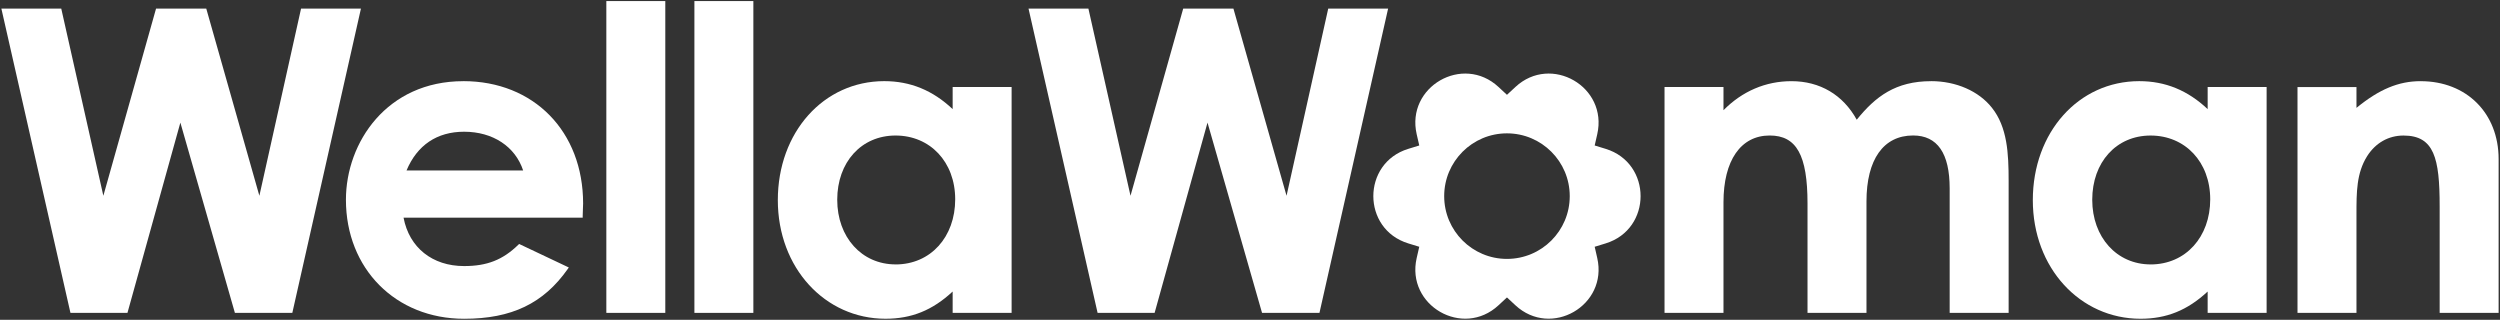
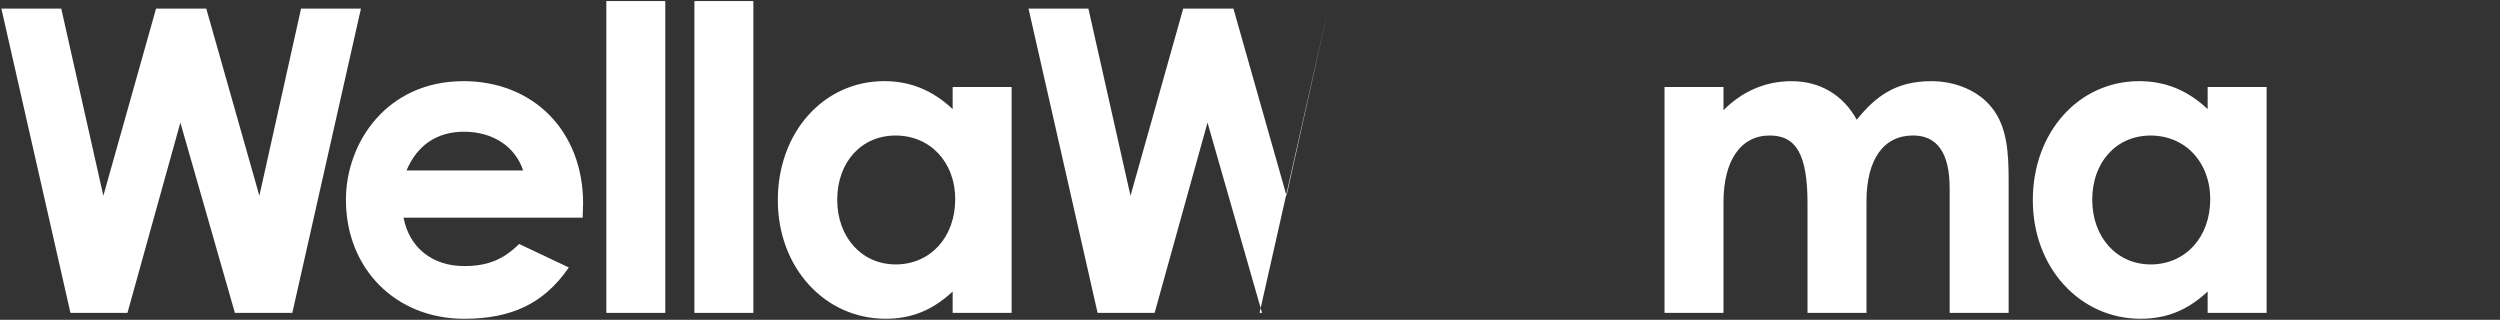
<svg xmlns="http://www.w3.org/2000/svg" id="Layer_1" data-name="Layer 1" viewBox="0 0 2345 300">
  <rect x="0" y="0" width="2345" height="300" fill="#333333" stroke="none" />
  <defs>
    <style>
      .cls-1 {
        fill: #fff;
      }
    </style>
  </defs>
  <path class="cls-1" d="M282.39,8.08l-39.1,175.56L193.8,9.19l-.33-1.11h-47.1l-49.43,175.56L57.46,8.08H1.29l64.53,284.25.27,1.17h53.45l49.64-178.49,50.84,177.38.3,1.11h53.87L338.56,8.08h-56.17Z" />
  <path class="cls-1" d="M434.55,76.14c-71.48,0-110.07,57.31-110.07,111.24,0,64.68,46.62,111.63,110.85,111.63,44.52,0,74.48-14.38,97.19-46.65l1.02-1.47-46.59-22.05-.75.72c-14.62,14.23-29.36,20.01-50.87,20.01-29.84,0-51.47-17.35-56.8-45.39h168.04v-1.5c0-2.34.09-4.08.18-5.81.09-1.8.21-3.6.21-5.99,0-67.59-46.23-114.77-112.4-114.77v.03ZM381.32,159.9c9.98-23.79,28.61-36.34,54.01-36.34,26.93,0,47.96,13.87,55.39,36.34h-109.41Z" />
  <path class="cls-1" d="M624.05,1h-55.3v292.48h55.3V1Z" />
  <path class="cls-1" d="M706.65,1h-55.3v292.48h55.3V1Z" />
  <path class="cls-1" d="M893.62,102.38c-18.72-17.68-39.75-26.27-64.2-26.27-56.92,0-99.82,47.99-99.82,111.63s44.37,111.24,100.99,111.24c24.48,0,44.04-7.91,63-25.52v20.01h55.3V81.62h-55.3v20.76h.03ZM840.05,248.01c-31.73,0-54.73-25.49-54.73-60.64s22.5-60.25,54.73-60.25,55.93,24.63,55.93,59.86-23.01,61.06-55.93,61.06v-.03Z" />
-   <path class="cls-1" d="M1245.88,8.07l-39.1,175.56-49.52-174.45-.3-1.11h-47.12l-49.43,175.56-39.49-175.56h-56.17l64.53,284.25.27,1.17h53.47l49.62-178.49,50.84,177.38.33,1.11h53.84L1302.05,8.07h-56.17Z" />
+   <path class="cls-1" d="M1245.88,8.07l-39.1,175.56-49.52-174.45-.3-1.11h-47.12l-49.43,175.56-39.49-175.56h-56.17l64.53,284.25.27,1.17h53.47l49.62-178.49,50.84,177.38.33,1.11h53.84h-56.17Z" />
  <path class="cls-1" d="M1811.4,76.14c-33.32,0-52.19,14.38-69.78,36.16-12.85-23.34-34.52-36.16-61.21-36.16-24.2,0-46.19,9.41-63.78,27.23v-21.75h-55.3v211.84h55.3v-103.75c0-39.22,16.21-62.61,43.35-62.61,25.2,0,35.47,18.49,35.47,63.78v102.58h55.31v-104.55c0-39.31,15.94-61.83,43.73-61.83,22.78,0,34.3,16.69,34.3,49.64v116.75h55.31v-123.82c0-25.76-1.2-50.39-15.67-68.58-12.34-15.64-33.65-24.96-57.04-24.96v.03Z" />
  <path class="cls-1" d="M2070.82,102.39c-18.73-17.68-39.75-26.27-64.2-26.27-56.92,0-99.83,47.99-99.83,111.63s44.37,111.24,100.99,111.24c24.47,0,44.04-7.91,63-25.52v20.01h55.31V81.63h-55.31v20.76h.03ZM2017.26,248.02c-31.73,0-54.74-25.49-54.74-60.64s22.5-60.25,54.74-60.25,55.93,24.63,55.93,59.86-23,61.05-55.93,61.05v-.03Z" />
-   <path class="cls-1" d="M2270.61,76.13c-20.64,0-38.82,7.52-60.24,25.05v-19.53h-55.31v211.84h55.31v-92.63c0-20.61,0-38.44,10-54.37,7.94-12.49,20.07-19.35,34.12-19.35,28.82,0,33.91,21.33,33.91,66.15v100.21h55.31v-144.28c0-43.02-30.05-73.07-73.07-73.07h-.03Z" />
-   <path class="cls-1" d="M1506.18,139.64l-10.36-3.18,2.4-10.58c10.15-44.49-43.3-75.35-76.75-44.31l-7.94,7.37-7.94-7.37c-33.43-31.04-86.91-.18-76.75,44.31l2.43,10.58-10.36,3.18c-43.63,13.45-43.63,75.19,0,88.65l10.36,3.18-2.43,10.58c-10.16,44.49,43.32,75.35,76.75,44.31l7.94-7.37,7.94,7.37c33.46,31.04,86.9.18,76.75-44.31l-2.4-10.58,10.36-3.18c43.59-13.45,43.59-75.19,0-88.65ZM1413.52,242.85c-32.5,0-58.87-26.36-58.87-58.87s26.37-58.9,58.87-58.9,58.9,26.36,58.9,58.9-26.36,58.87-58.9,58.87Z" />
</svg>